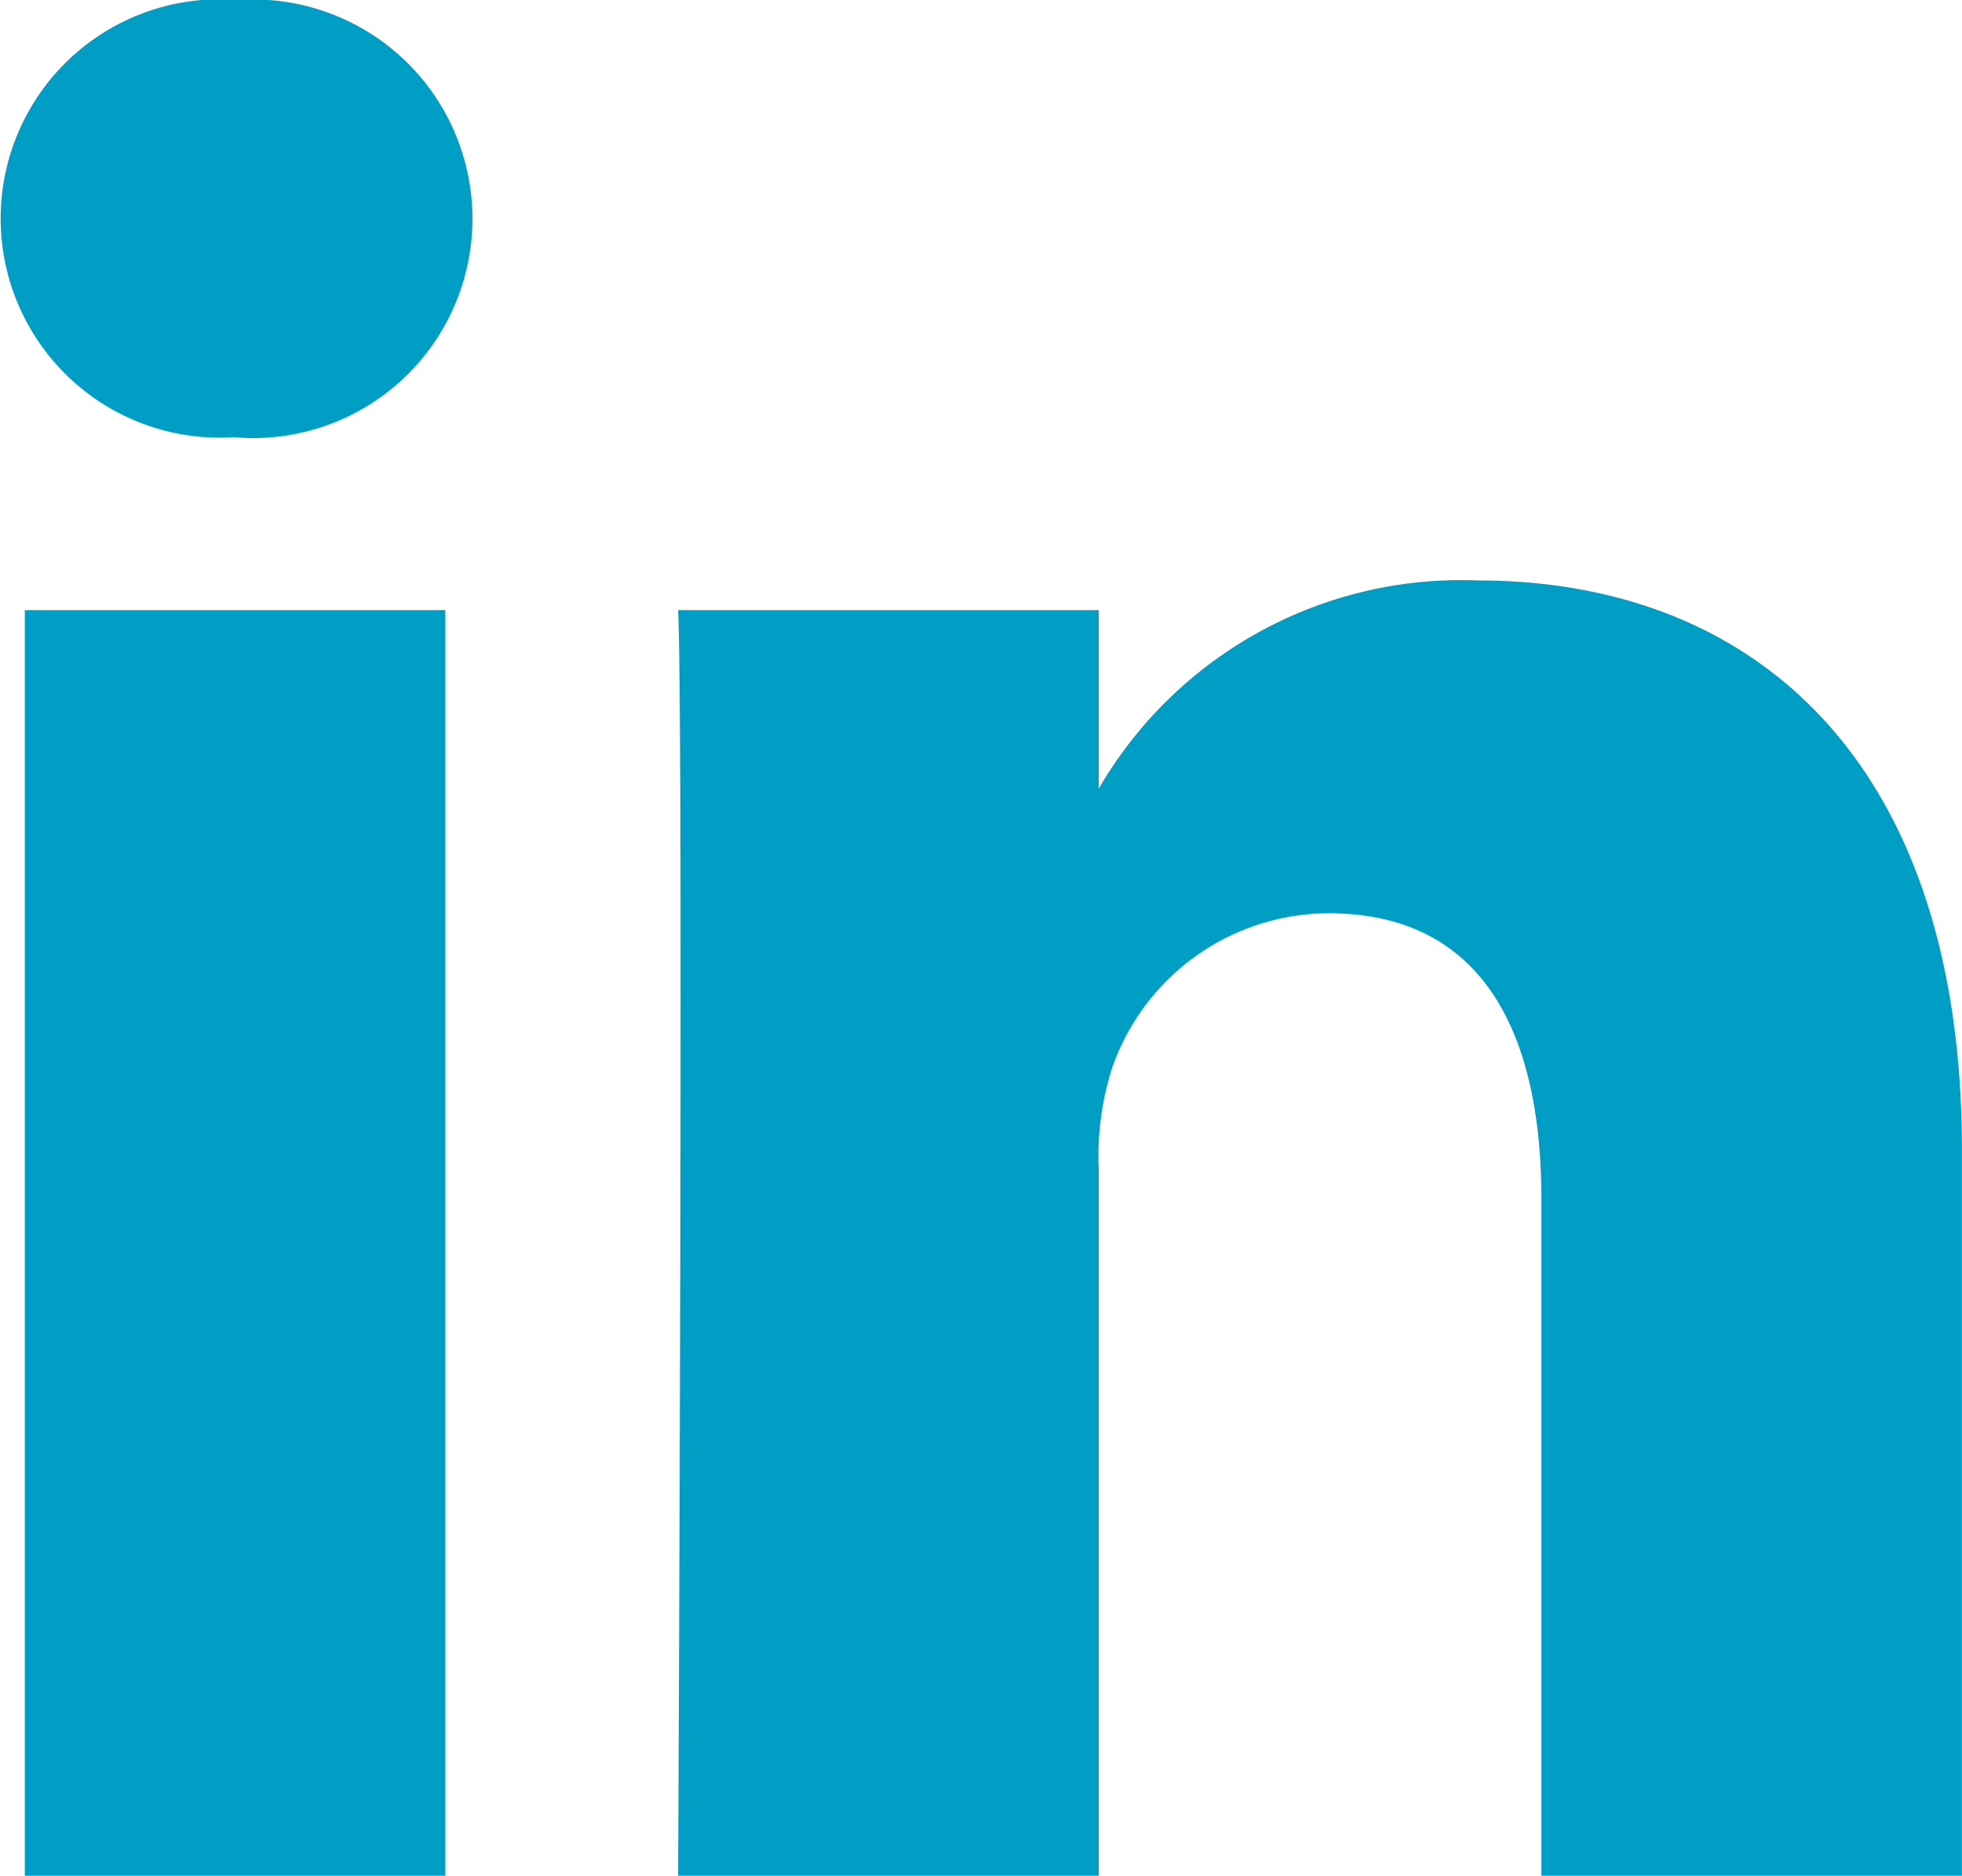
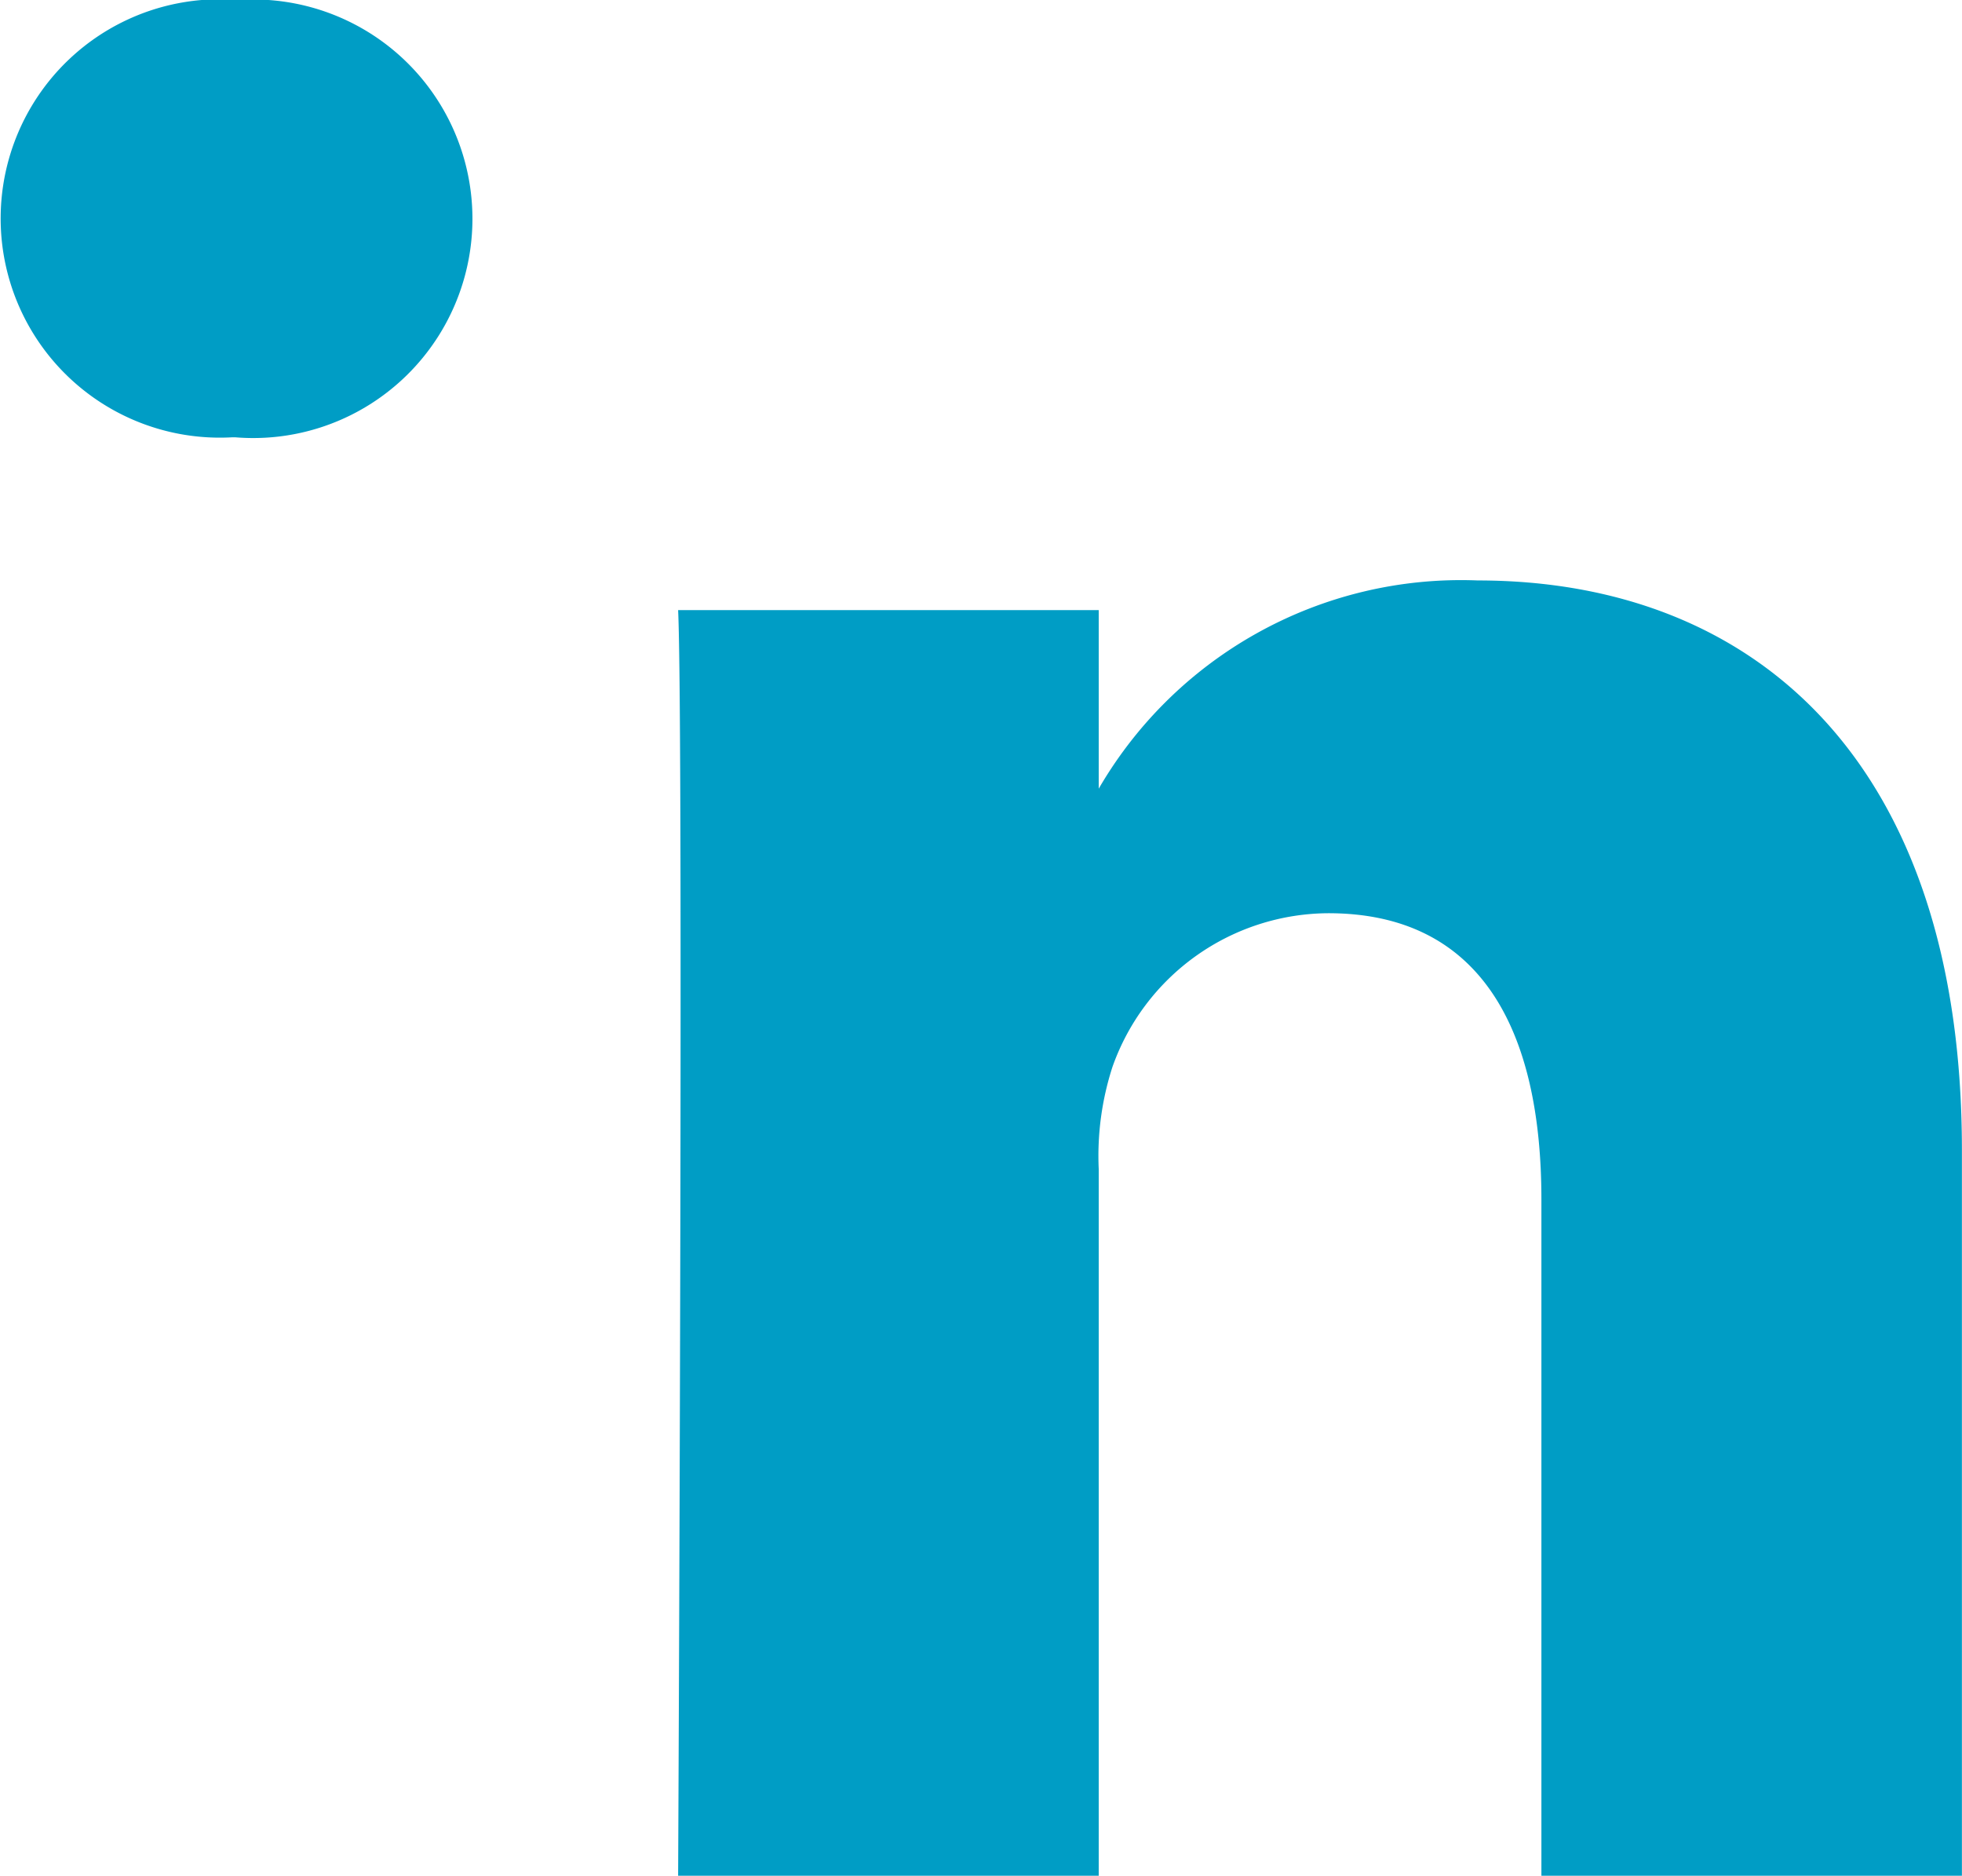
<svg xmlns="http://www.w3.org/2000/svg" width="23.016" height="22" viewBox="0 0 23.016 22">
  <g id="linkedin" transform="translate(0 0)">
-     <path id="Tracé_47" data-name="Tracé 47" d="M5.224,22V7.156H.291V22ZM2.758,5.129A2.572,2.572,0,1,0,2.791,0a2.571,2.571,0,1,0-.065,5.129h.032ZM7.955,22h4.934V13.711a3.382,3.382,0,0,1,.162-1.2,2.7,2.7,0,0,1,2.531-1.8c1.785,0,2.5,1.361,2.5,3.357V22h4.933V13.489c0-4.559-2.434-6.681-5.68-6.681a4.915,4.915,0,0,0-4.479,2.5h.033V7.156H7.955C8.02,8.549,7.955,22,7.955,22Z" transform="translate(0)" fill="#009dc5" />
+     <path id="Tracé_47" data-name="Tracé 47" d="M5.224,22H.291V22ZM2.758,5.129A2.572,2.572,0,1,0,2.791,0a2.571,2.571,0,1,0-.065,5.129h.032ZM7.955,22h4.934V13.711a3.382,3.382,0,0,1,.162-1.2,2.7,2.7,0,0,1,2.531-1.8c1.785,0,2.5,1.361,2.5,3.357V22h4.933V13.489c0-4.559-2.434-6.681-5.68-6.681a4.915,4.915,0,0,0-4.479,2.5h.033V7.156H7.955C8.02,8.549,7.955,22,7.955,22Z" transform="translate(0)" fill="#009dc5" />
  </g>
</svg>